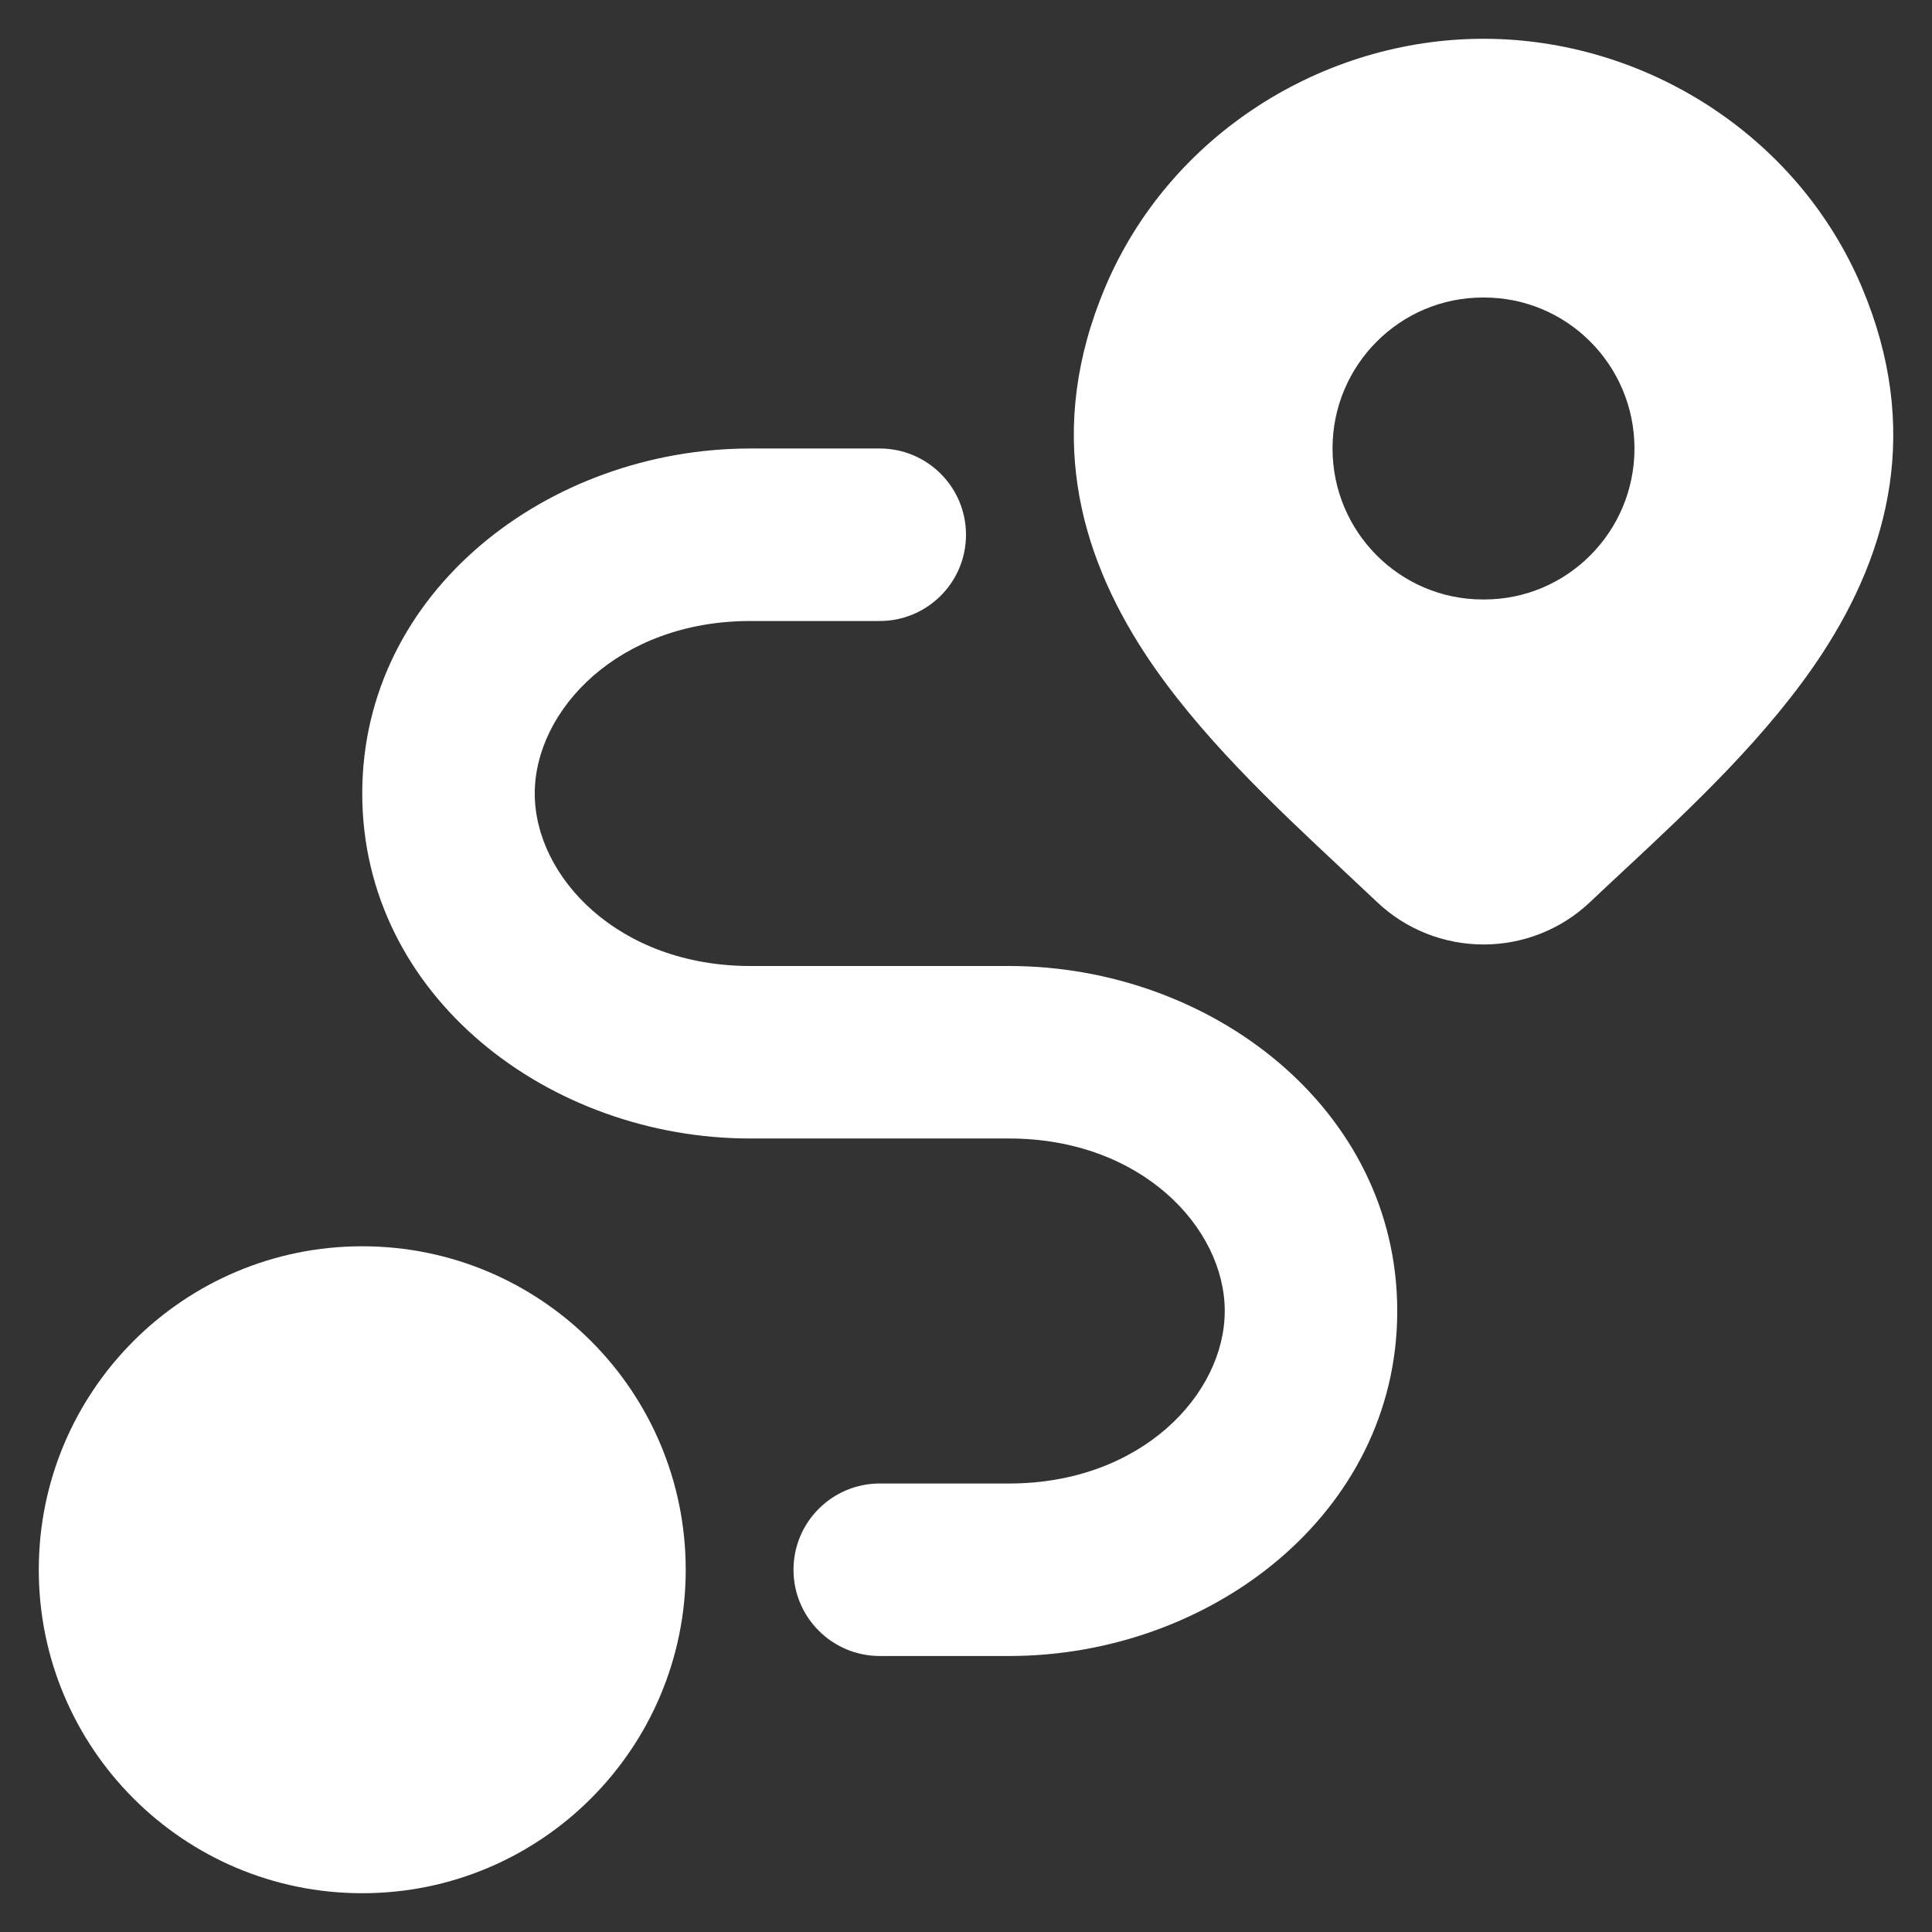
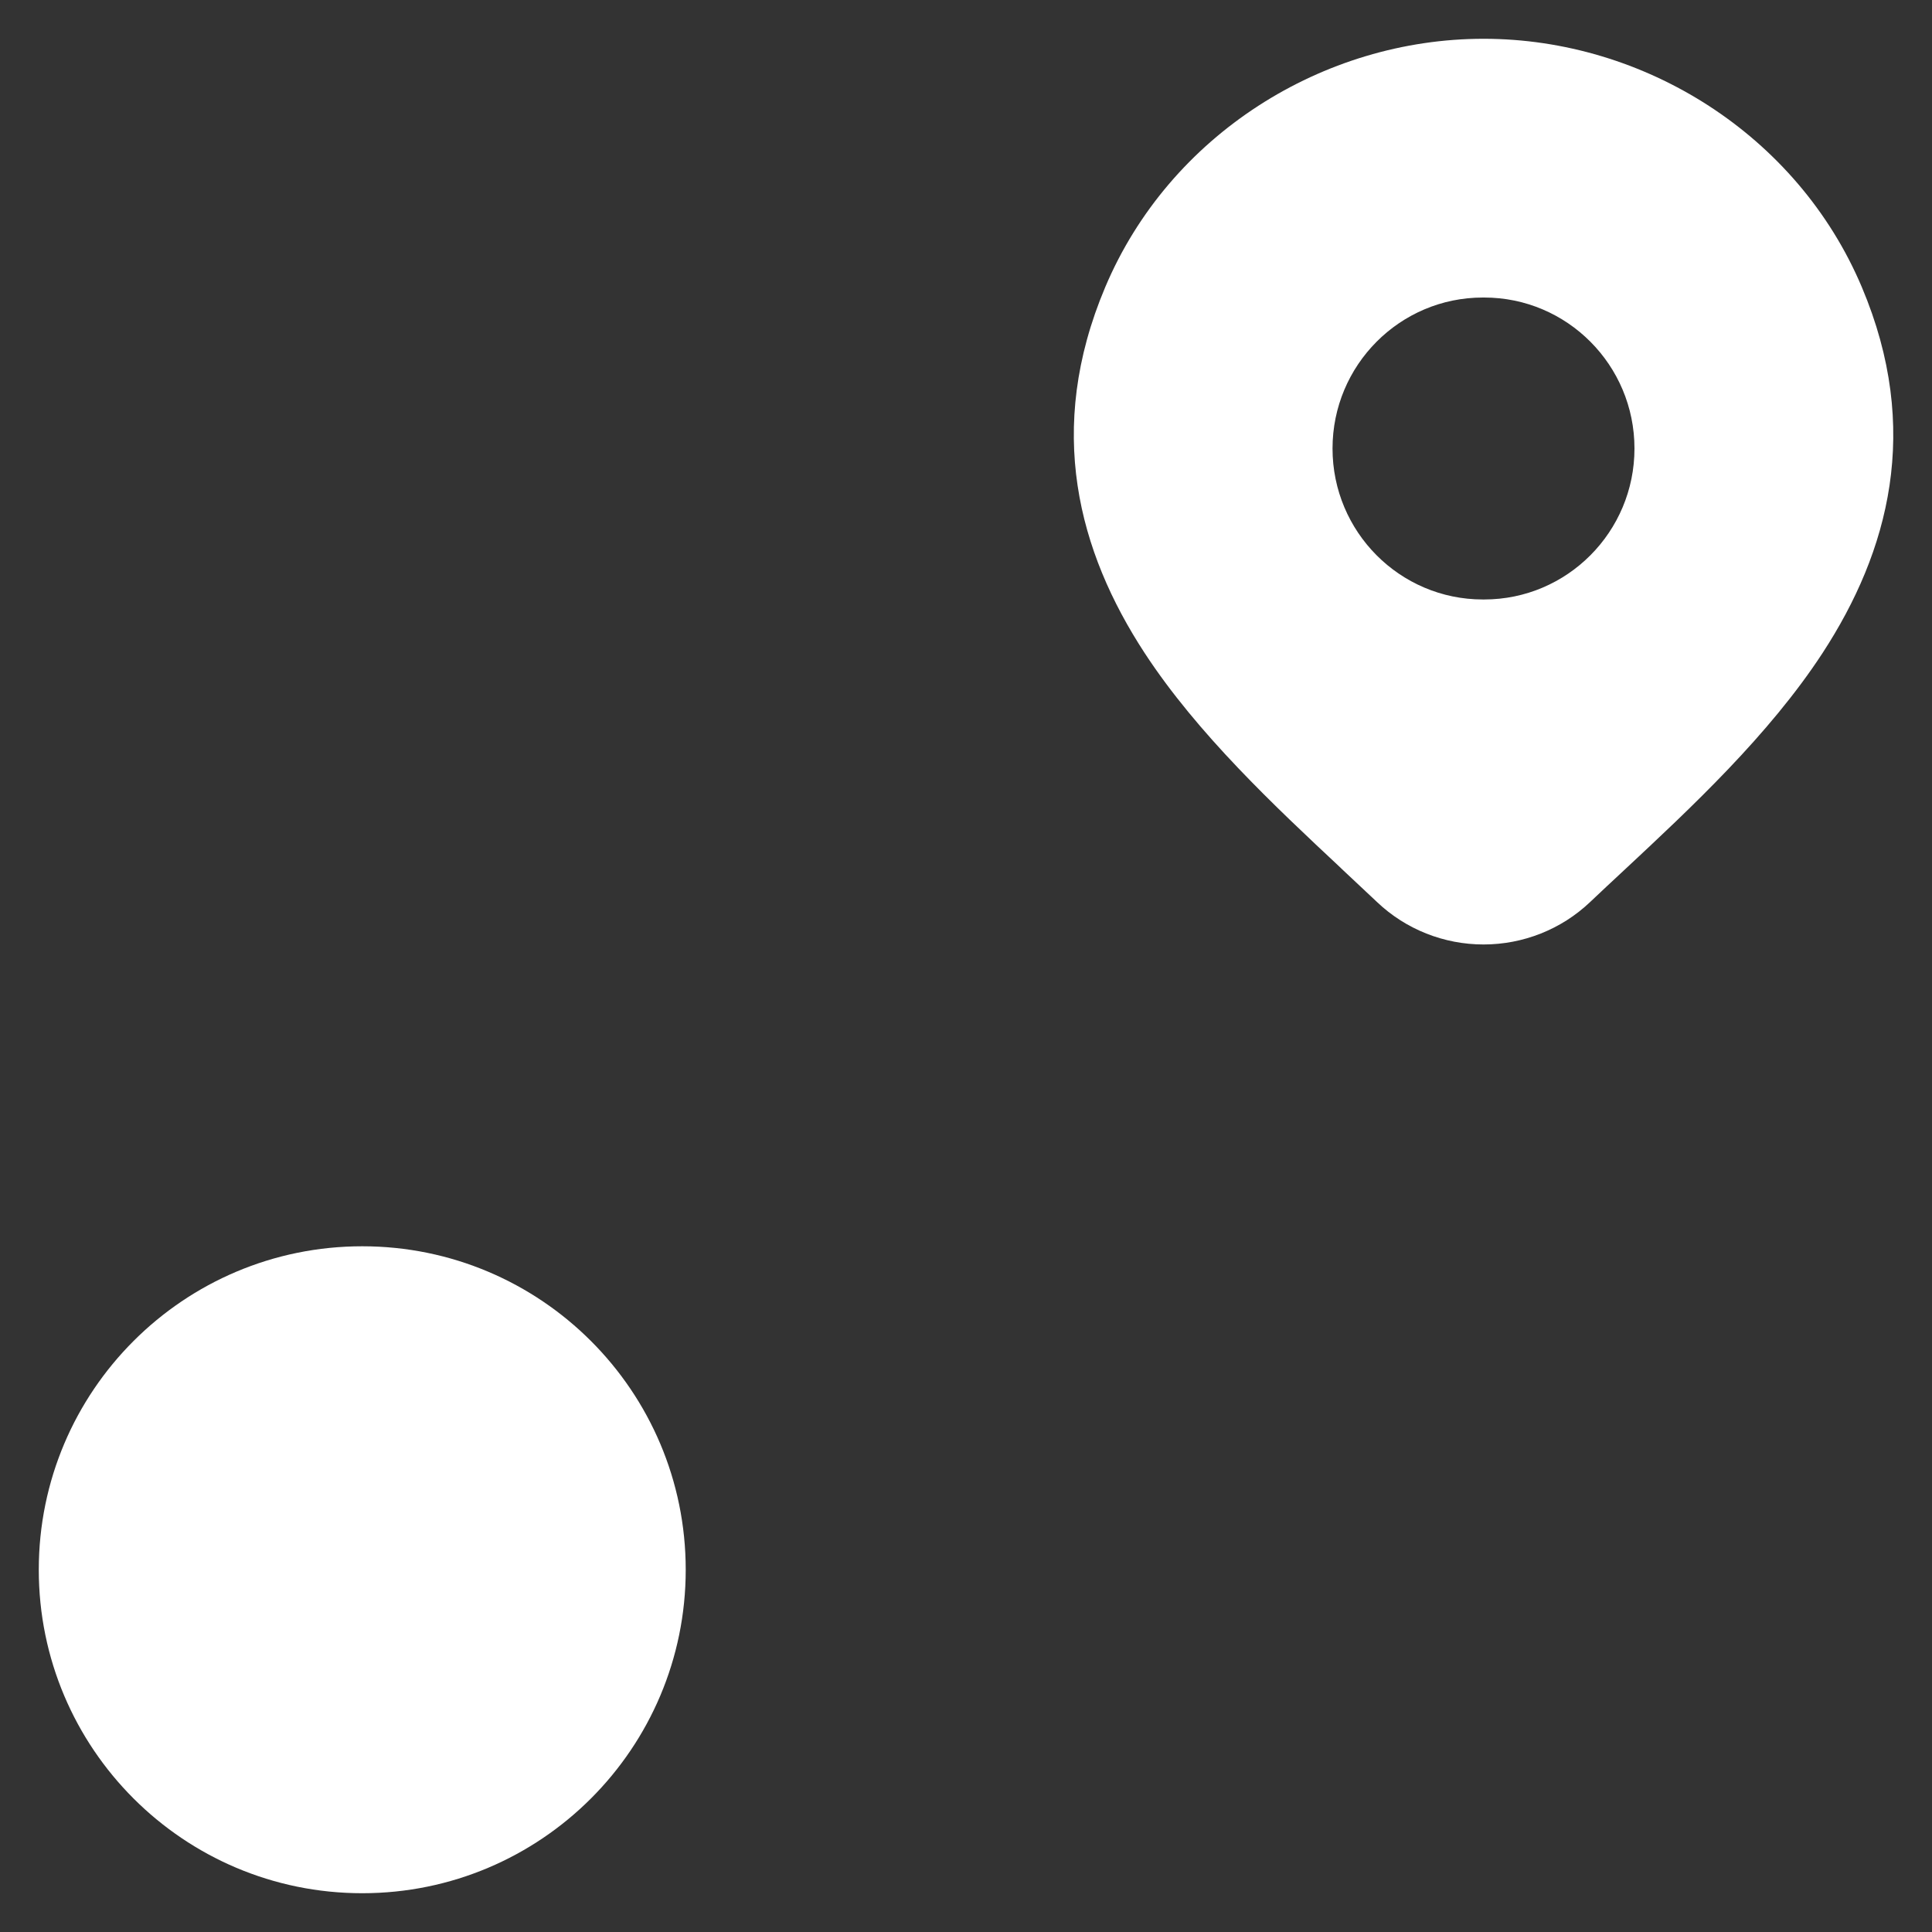
<svg xmlns="http://www.w3.org/2000/svg" width="28" height="28" viewBox="0 0 28 28" fill="none">
  <rect x="0" y="0" width="28" height="28" fill="#333333" stroke="none" />
  <path fill-rule="evenodd" clip-rule="evenodd" d="M21.501 0.562C19.172 0.562 16.95 1.955 16.018 4.161C15.146 6.226 15.631 7.997 16.589 9.464C17.357 10.638 18.477 11.686 19.436 12.583L19.436 12.583L19.436 12.584L19.436 12.584C19.616 12.752 19.79 12.915 19.956 13.072L19.958 13.074C20.375 13.47 20.928 13.688 21.501 13.688C22.073 13.688 22.627 13.47 23.044 13.074C23.201 12.925 23.365 12.772 23.535 12.614L23.535 12.614L23.535 12.614L23.535 12.614C24.504 11.711 25.638 10.653 26.414 9.464C27.371 7.996 27.855 6.224 26.983 4.161C26.051 1.955 23.83 0.562 21.501 0.562ZM21.49 4.312C20.288 4.312 19.312 5.292 19.312 6.5C19.312 7.708 20.288 8.688 21.49 8.688H21.51C22.712 8.688 23.688 7.708 23.688 6.5C23.688 5.292 22.712 4.312 21.51 4.312H21.49Z" fill="white" />
  <path d="M0.562 22.75C0.562 20.161 2.661 18.062 5.25 18.062C7.839 18.062 9.938 20.161 9.938 22.75C9.938 25.339 7.839 27.438 5.25 27.438C2.661 27.438 0.562 25.339 0.562 22.75Z" fill="white" />
-   <path fill-rule="evenodd" clip-rule="evenodd" d="M5.25 11.5C5.25 8.565 7.956 6.5 10.875 6.5H12.75C13.44 6.5 14 7.06 14 7.75C14 8.44 13.44 9 12.75 9H10.875C8.961 9 7.75 10.293 7.75 11.5C7.75 12.707 8.961 14 10.875 14H14.625C17.544 14 20.25 16.065 20.25 19C20.25 21.935 17.544 24 14.625 24H12.75C12.06 24 11.5 23.44 11.5 22.75C11.5 22.06 12.06 21.5 12.75 21.5H14.625C16.539 21.5 17.75 20.207 17.75 19C17.75 17.793 16.539 16.5 14.625 16.5H10.875C7.956 16.5 5.25 14.435 5.25 11.5Z" fill="white" />
</svg>